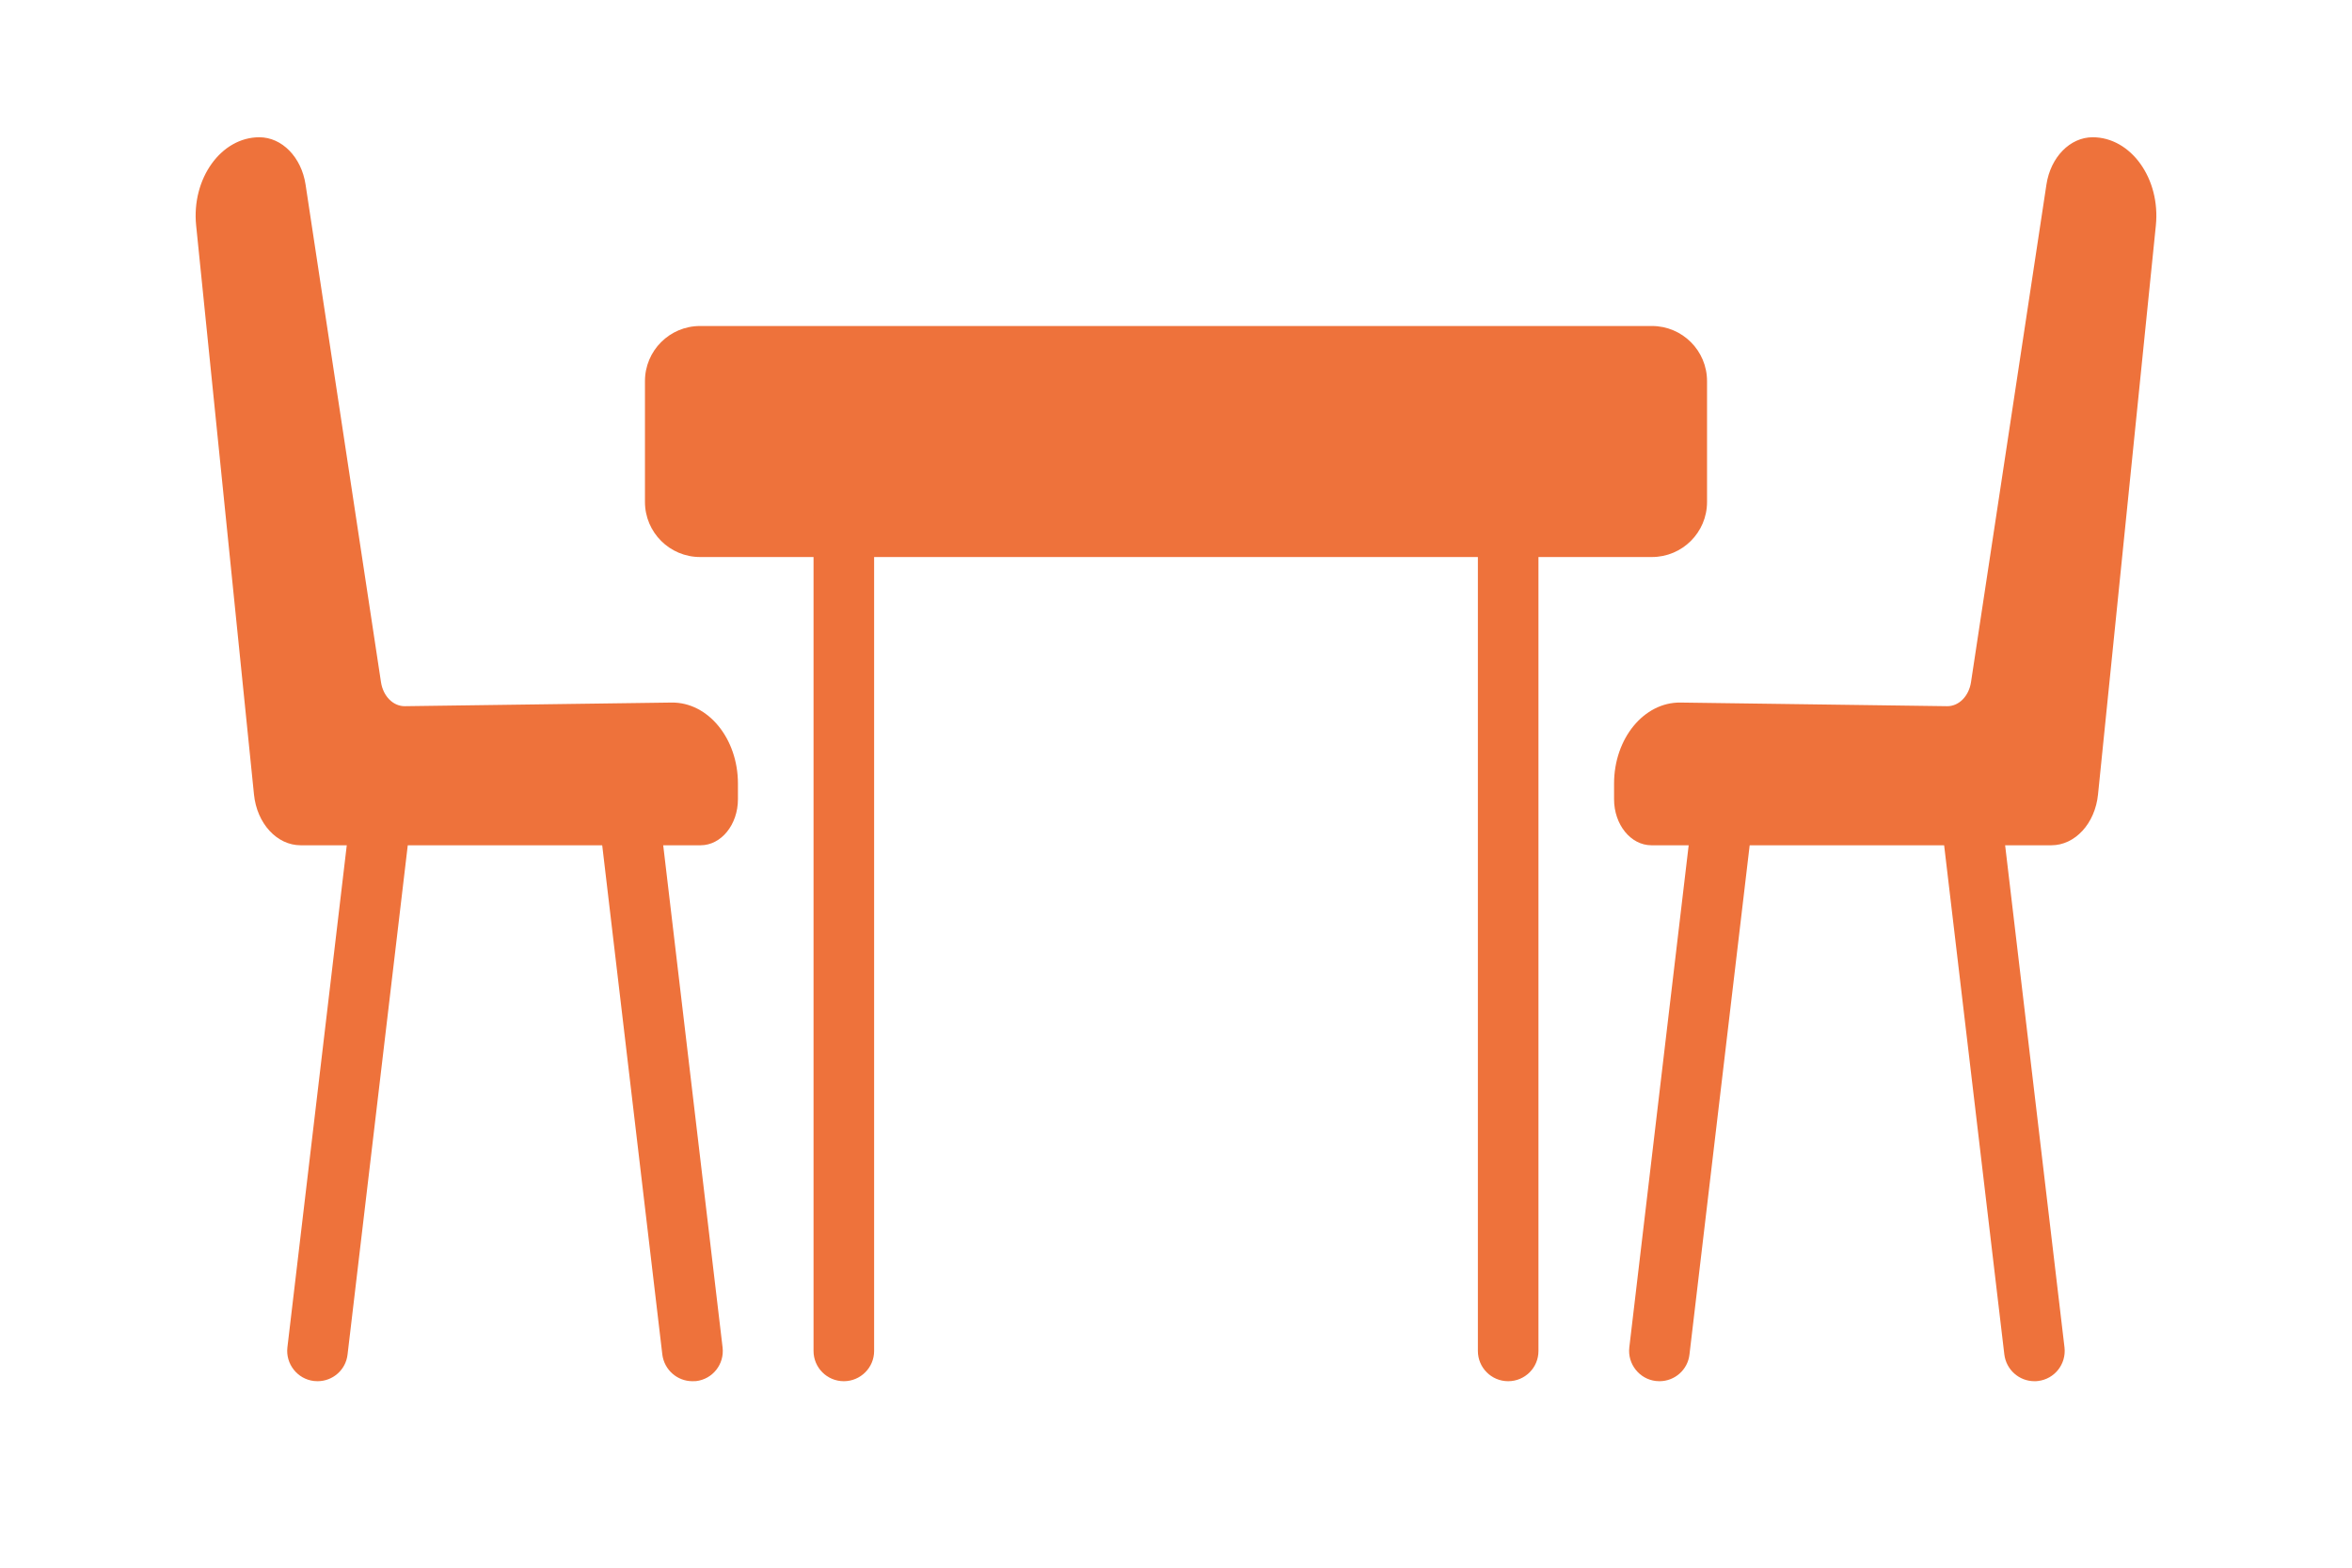
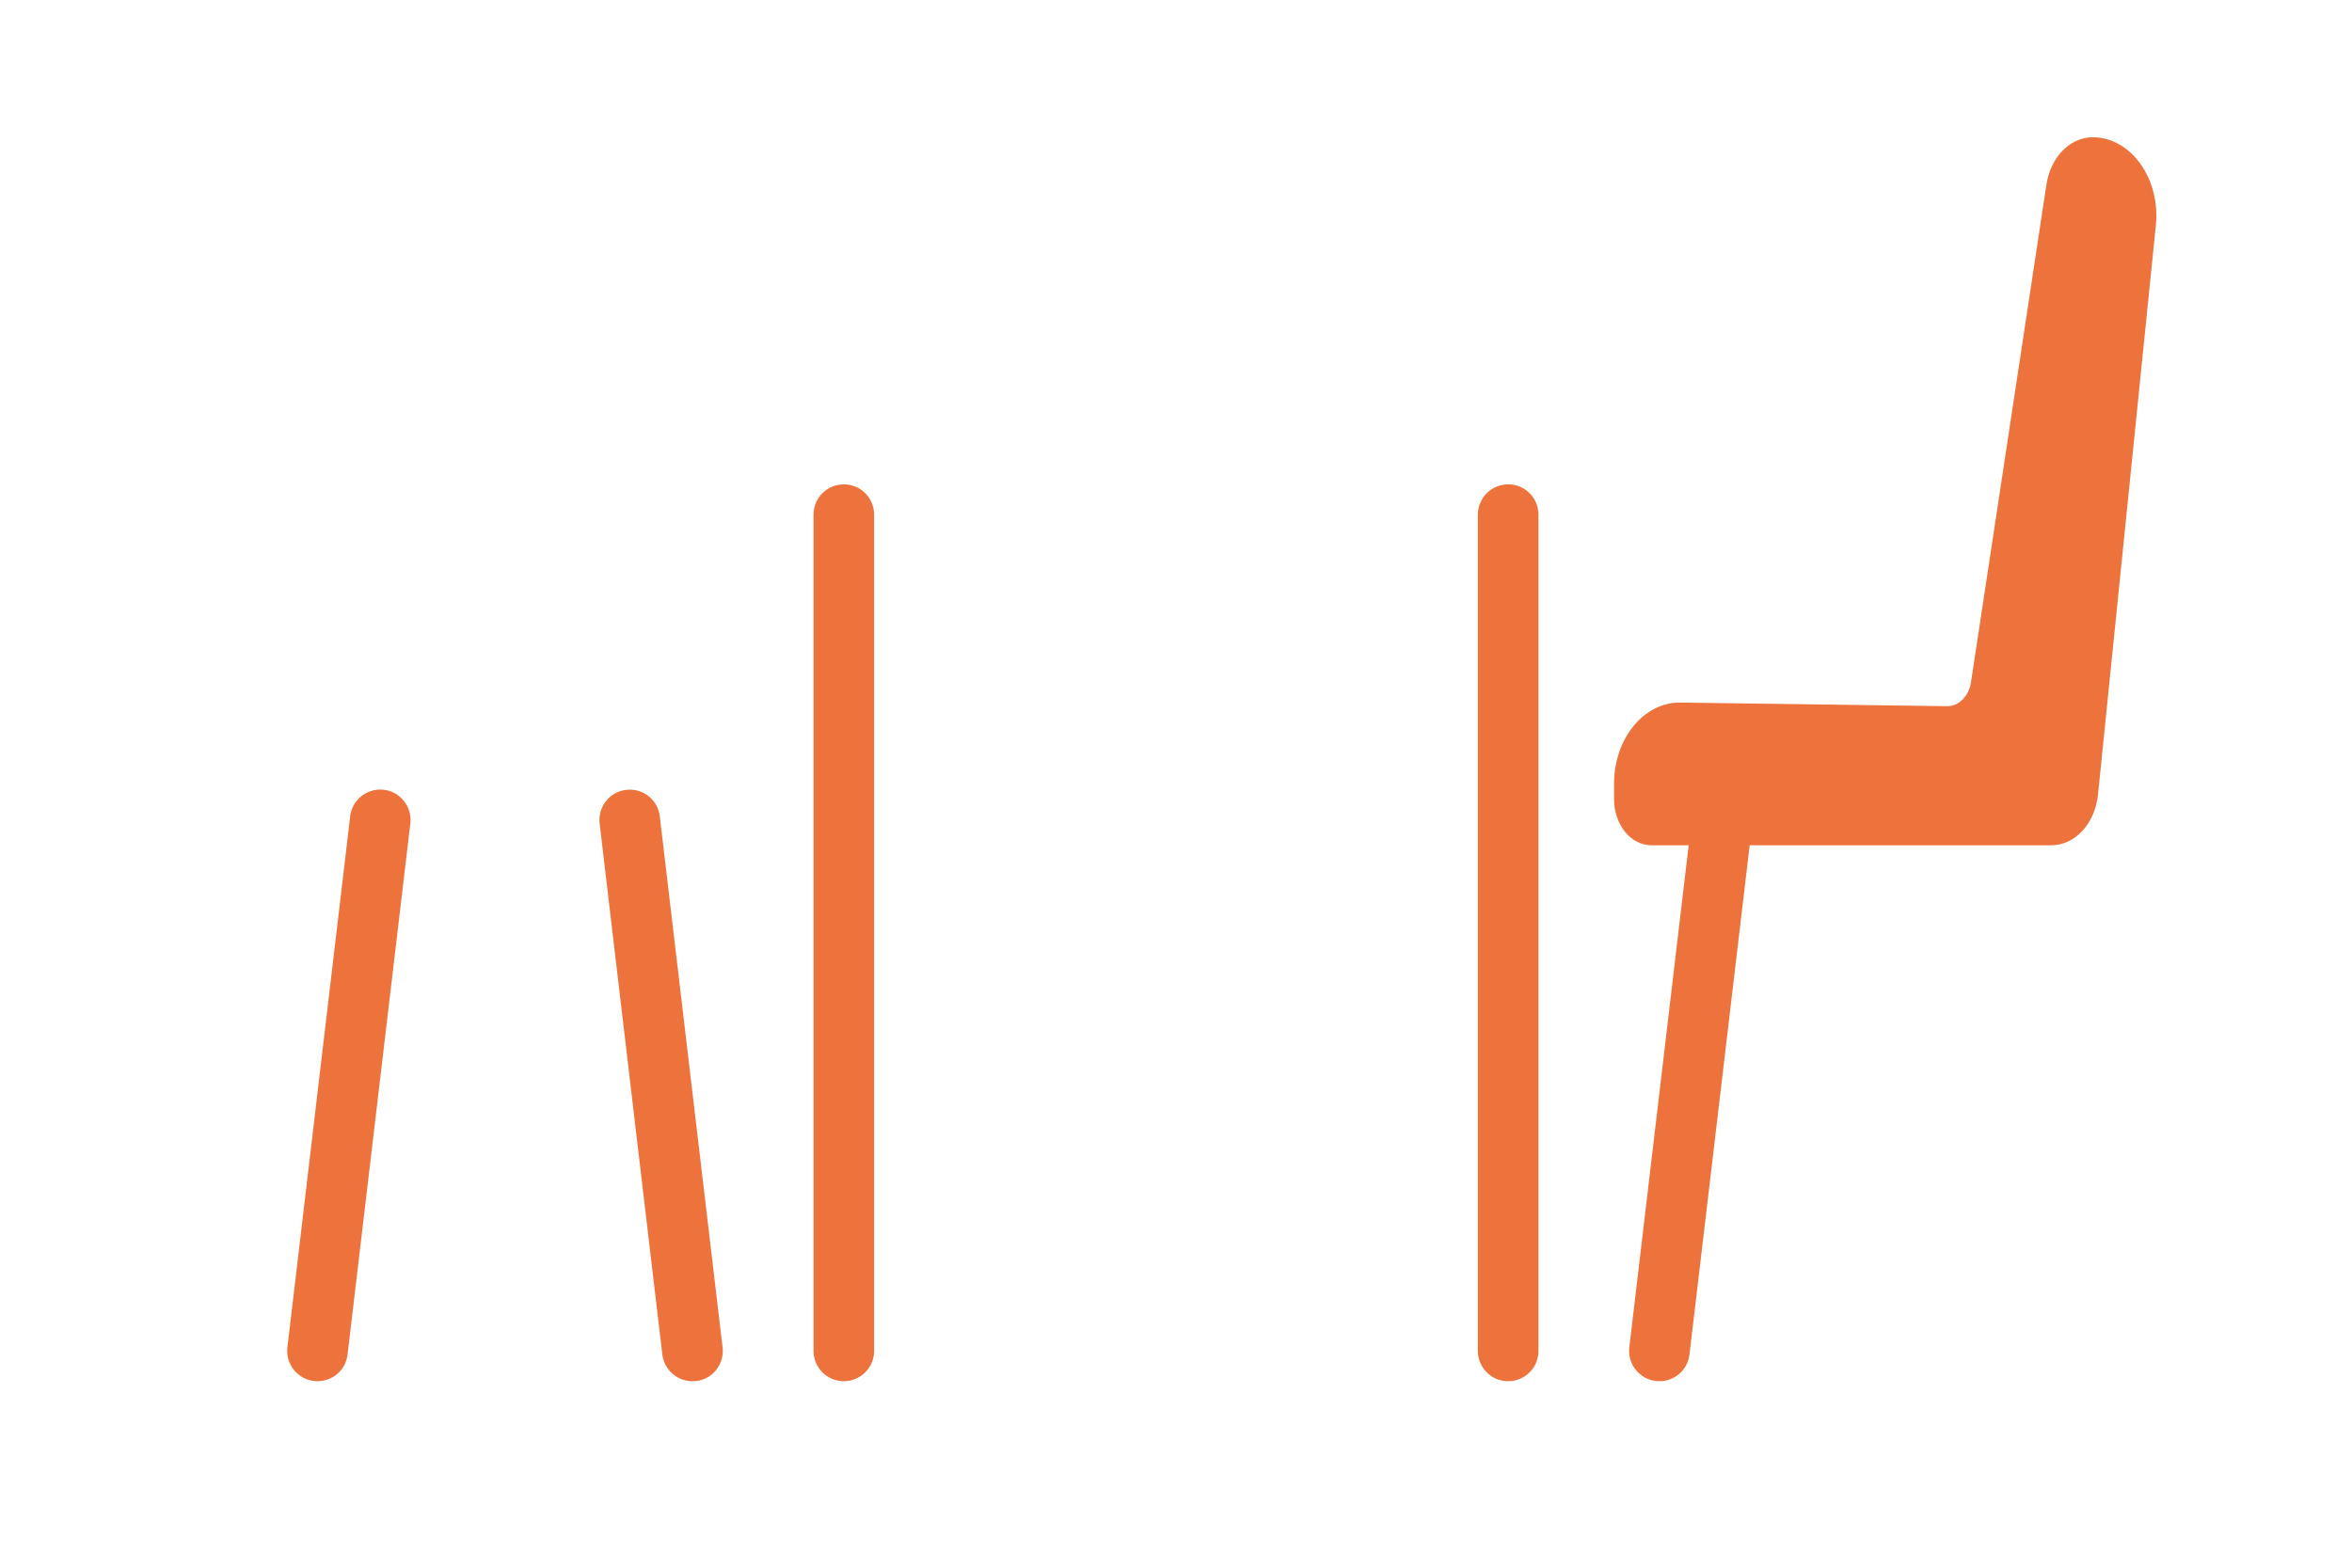
<svg xmlns="http://www.w3.org/2000/svg" version="1.1" x="0px" y="0px" viewBox="0 0 232.99 155.33" style="enable-background:new 0 0 232.99 155.33;" xml:space="preserve">
  <style type="text/css">
	.st0{fill:#EDEDED;}
	.st1{fill:#FFFFFF;}
	.st2{fill:#D1D0CE;}
	.st3{opacity:0.16;fill:#4E4944;}
	.st4{opacity:0.38;fill:#4E4944;}
	.st5{fill:#7F7C7B;}
	.st6{fill:#B3B0AD;}
	.st7{fill:#EE723B;}
	.st8{fill:#F5AA89;}
	.st9{fill:#CECCCA;}
	.st10{fill:#74BF44;}
	.st11{opacity:0.15;fill:#4E4944;}
	.st12{opacity:0.71;fill:#FFFFFF;}
	.st13{opacity:0.15;}
	.st14{opacity:0.65;fill:#578F33;}
	.st15{opacity:0.47;fill:#578F33;}
	.st16{opacity:0.13;}
	.st17{opacity:0.31;fill:#4E4944;}
	.st18{opacity:0.05;}
	.st19{fill:#B2B0B0;}
	.st20{fill:#4E4944;}
	.st21{fill:none;stroke:#4E4944;stroke-width:3;stroke-linecap:round;stroke-linejoin:round;stroke-miterlimit:10;}
	.st22{opacity:0.28;}
	.st23{fill:#D5D0CA;}
	.st24{fill:none;stroke:#4E4944;stroke-width:0.5;stroke-linecap:round;stroke-linejoin:round;stroke-miterlimit:10;}
	.st25{fill:none;stroke:#4E4944;stroke-linecap:round;stroke-linejoin:round;stroke-miterlimit:10;}
	.st26{fill:#E3E4EE;}
	.st27{opacity:0.36;fill:#FFFFFF;}
	.st28{fill:#40BF44;}
	.st29{opacity:0.38;fill:#FFFFFF;}
	.st30{fill:#EBE7DE;}
	.st31{fill:none;stroke:#4E4944;stroke-width:2;stroke-linecap:round;stroke-linejoin:round;stroke-miterlimit:10;}
	.st32{fill:#F8C7B1;}
	.st33{fill:#001B71;}
	.st34{fill:#00A0FF;}
	.st35{fill:#00E7FF;}
	.st36{fill:#3EEAFF;}
	.st37{clip-path:url(#SVGID_2_);fill:#FFFFFF;}
	.st38{clip-path:url(#SVGID_2_);fill:#00AAFF;}
	.st39{opacity:0.17;}
	.st40{fill:#122835;}
	.st41{opacity:0.15;fill:#1B4E87;}
	.st42{opacity:0.16;}
	.st43{opacity:0.27;fill:#4E4944;}
	.st44{fill:#072E01;}
	.st45{opacity:0.27;fill:#072E01;}
	.st46{opacity:0.27;fill:#F99868;}
	.st47{fill:#FDCF9D;}
	.st48{fill:#34312E;}
	.st49{opacity:0.19;fill:#34312E;}
	.st50{fill:none;}
	.st51{opacity:0.19;fill:#FFFFFF;}
	.st52{fill:none;stroke:#FFFFFF;stroke-width:2;stroke-linecap:round;stroke-linejoin:round;stroke-miterlimit:10;}
	.st53{fill:none;stroke:#4E4944;stroke-width:2;stroke-miterlimit:10;}
	.st54{fill:none;stroke:#EE723B;stroke-width:6;stroke-miterlimit:10;}
	.st55{fill:none;stroke:#4E4944;stroke-miterlimit:10;}
	.st56{fill:none;stroke:#EE723B;stroke-width:6;stroke-linecap:round;stroke-miterlimit:10;}
	.st57{fill:#010101;}
	.st58{fill:#030303;}
	.st59{fill:#D7B265;}
</style>
  <g id="Layer_3">
</g>
  <g id="Layer_2">
    <g>
      <g>
-         <path class="st7" d="M37.74,67.58l-7.47-49.29c-0.41-2.72-2.34-4.69-4.58-4.69h0c-3.79,0-6.73,4.1-6.26,8.74l5.73,56.38     c0.29,2.87,2.27,5.03,4.62,5.03h39.62c2.04,0,3.7-2.04,3.7-4.56v-1.55c0-4.47-2.96-8.08-6.58-8.03l-26.4,0.36     C38.95,69.99,37.95,68.98,37.74,67.58z" />
-       </g>
+         </g>
      <g>
        <path class="st7" d="M31.46,136.85c-0.12,0-0.24-0.01-0.36-0.02c-1.64-0.19-2.82-1.69-2.63-3.33l6.22-52.62     c0.19-1.65,1.69-2.82,3.33-2.63c1.64,0.19,2.82,1.69,2.63,3.33l-6.22,52.62C34.26,135.73,32.96,136.85,31.46,136.85z" />
      </g>
      <g>
        <path class="st7" d="M68.59,136.85c-1.5,0-2.79-1.12-2.98-2.65L59.4,81.59c-0.19-1.65,0.98-3.14,2.63-3.33     c1.66-0.2,3.14,0.98,3.33,2.63l6.22,52.62c0.19,1.65-0.98,3.14-2.63,3.33C68.83,136.85,68.71,136.85,68.59,136.85z" />
      </g>
      <g>
        <path class="st7" d="M195.25,67.58l7.47-49.29c0.41-2.72,2.34-4.69,4.58-4.69h0c3.79,0,6.73,4.1,6.26,8.74l-5.73,56.38     c-0.29,2.87-2.27,5.03-4.62,5.03h-39.62c-2.04,0-3.7-2.04-3.7-4.56v-1.55c0-4.47,2.96-8.08,6.58-8.03l26.4,0.36     C194.04,69.99,195.04,68.98,195.25,67.58z" />
      </g>
      <g>
-         <path class="st7" d="M201.53,136.85c-1.5,0-2.79-1.12-2.98-2.65l-6.22-52.62c-0.19-1.65,0.98-3.14,2.63-3.33     c1.66-0.2,3.14,0.98,3.33,2.63l6.22,52.62c0.19,1.65-0.98,3.14-2.63,3.33C201.76,136.85,201.64,136.85,201.53,136.85z" />
-       </g>
+         </g>
      <g>
        <path class="st7" d="M164.39,136.85c-0.12,0-0.24-0.01-0.36-0.02c-1.64-0.19-2.82-1.69-2.63-3.33l6.22-52.62     c0.19-1.65,1.68-2.82,3.33-2.63c1.64,0.19,2.82,1.69,2.63,3.33l-6.22,52.62C167.19,135.73,165.89,136.85,164.39,136.85z" />
      </g>
      <g>
-         <path class="st7" d="M163.64,55.19H69.35c-3.01,0-5.46-2.44-5.46-5.46V37.76c0-3.01,2.44-5.46,5.46-5.46h94.29     c3.01,0,5.46,2.44,5.46,5.46v11.98C169.1,52.75,166.65,55.19,163.64,55.19z" />
-       </g>
+         </g>
      <g>
        <path class="st7" d="M83.59,136.85c-1.66,0-3-1.34-3-3V50.99c0-1.66,1.34-3,3-3s3,1.34,3,3v82.87     C86.59,135.51,85.24,136.85,83.59,136.85z" />
      </g>
      <g>
        <path class="st7" d="M149.4,136.85c-1.66,0-3-1.34-3-3V50.99c0-1.66,1.34-3,3-3s3,1.34,3,3v82.87     C152.4,135.51,151.06,136.85,149.4,136.85z" />
      </g>
    </g>
  </g>
</svg>